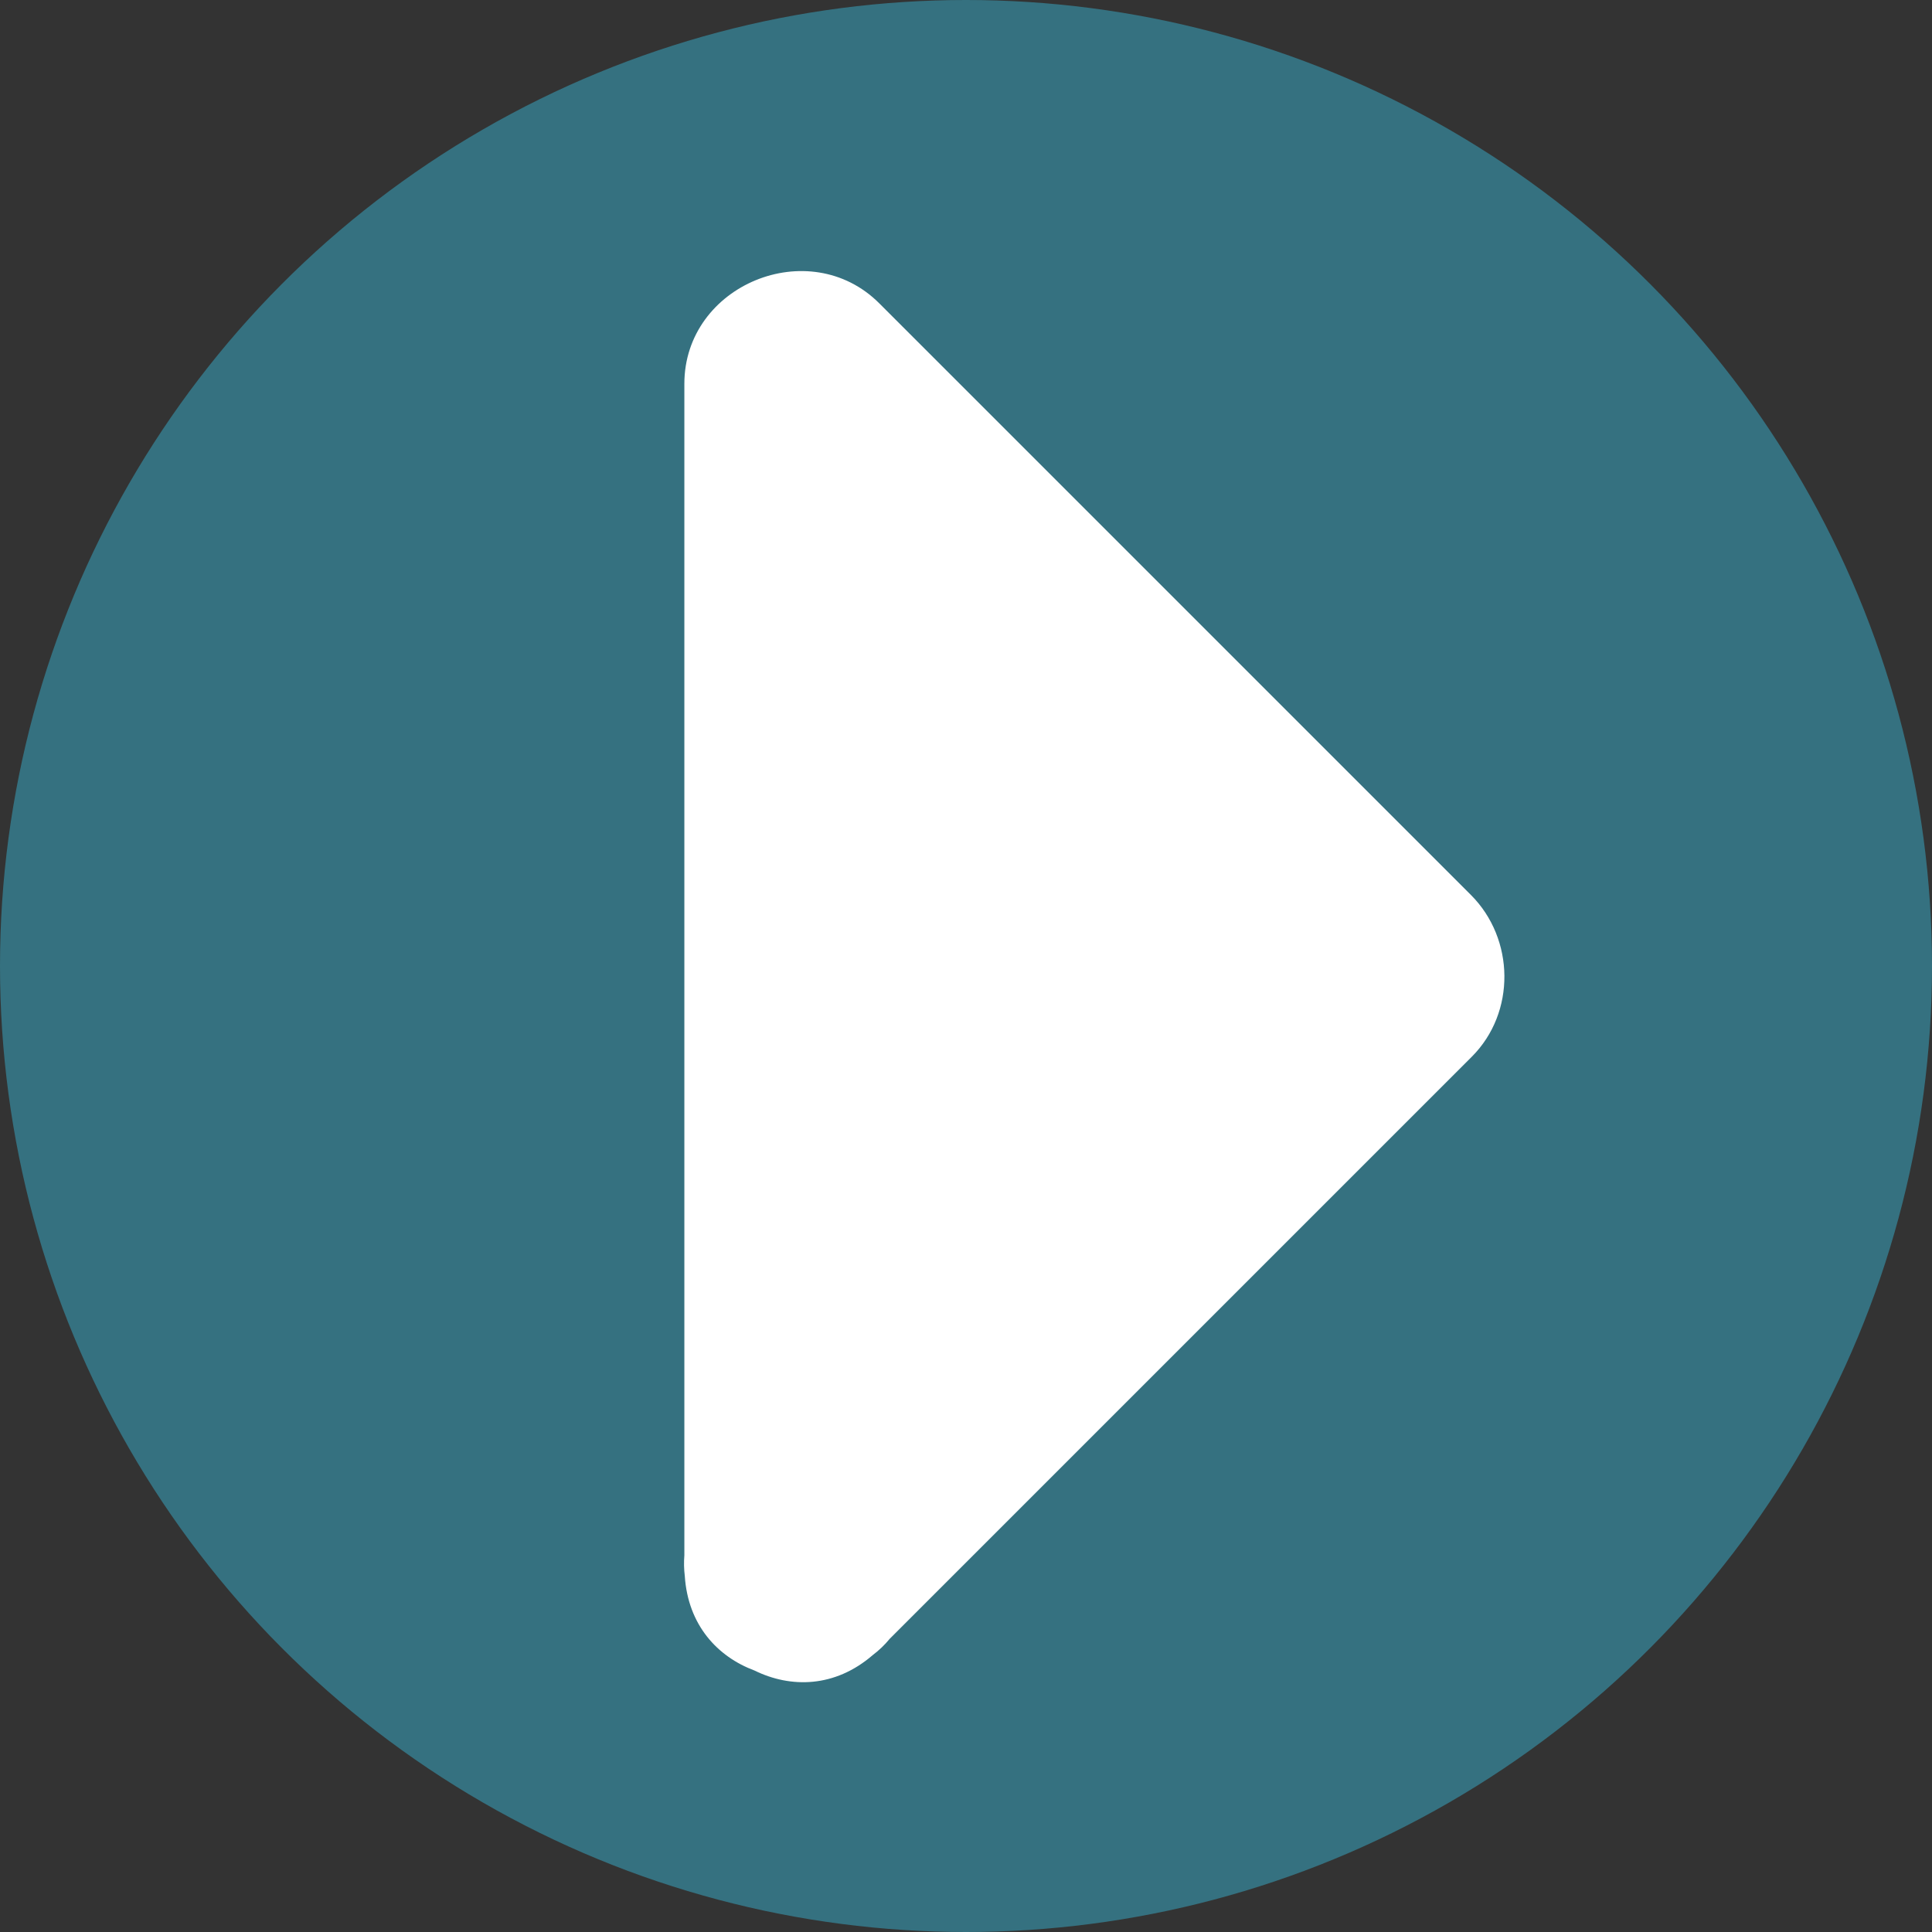
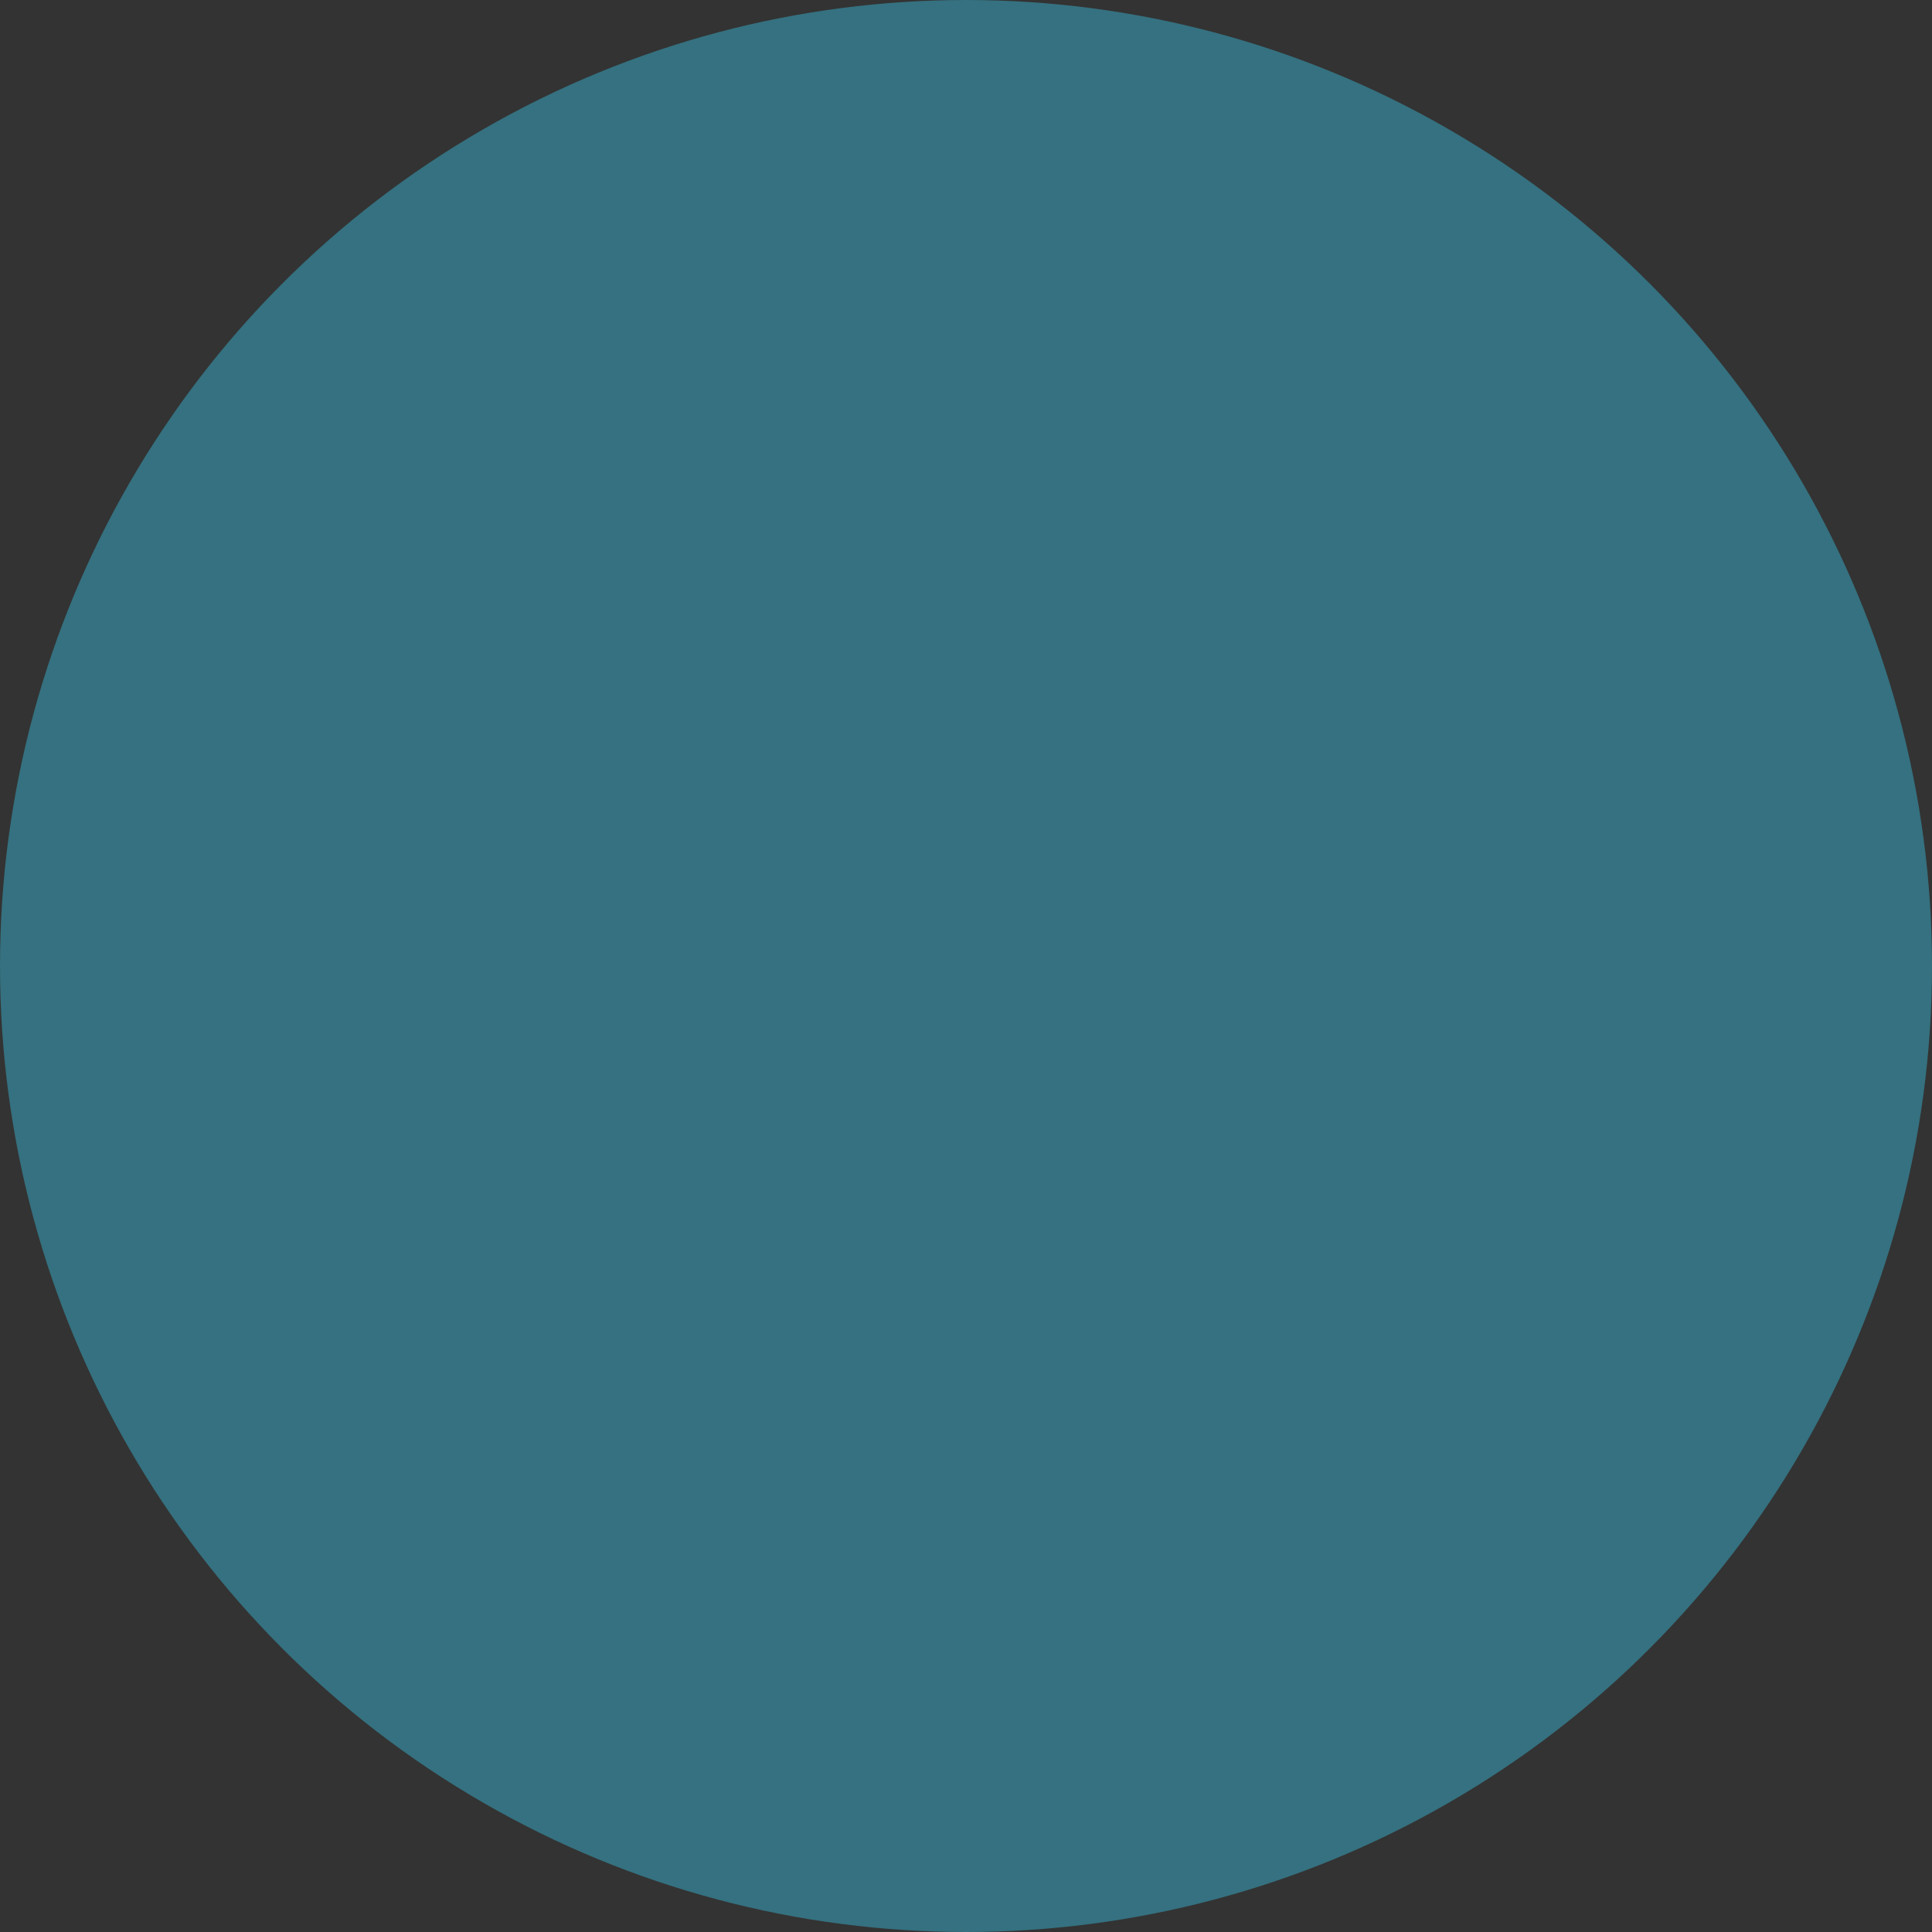
<svg xmlns="http://www.w3.org/2000/svg" height="800px" width="800px" version="1.1" id="Layer_1" viewBox="0 0 473.654 473.654" xml:space="preserve">
  <rect x="0" y="0" width="473.654" height="473.654" fill="#333333" stroke="none" />
  <circle style="fill:#357180;" cx="236.827" cy="236.827" r="236.827" />
-   <path style="fill:#FFFFFF;" d="M360.615,219.408c-48.353-48.349-96.702-96.698-145.054-145.047  c-17.124-17.127-47.781-4.529-47.781,19.737c0,95.733,0,191.466,0,287.196c-0.138,1.709-0.101,3.403,0.105,5.078  c0.789,12.06,8.033,19.797,17.09,23.178c8.859,4.349,19.696,4.241,28.993-3.788c1.526-1.156,2.921-2.483,4.158-3.99  c47.567-47.56,95.131-95.127,142.698-142.695C371.672,248.237,371.373,230.171,360.615,219.408z" />
</svg>